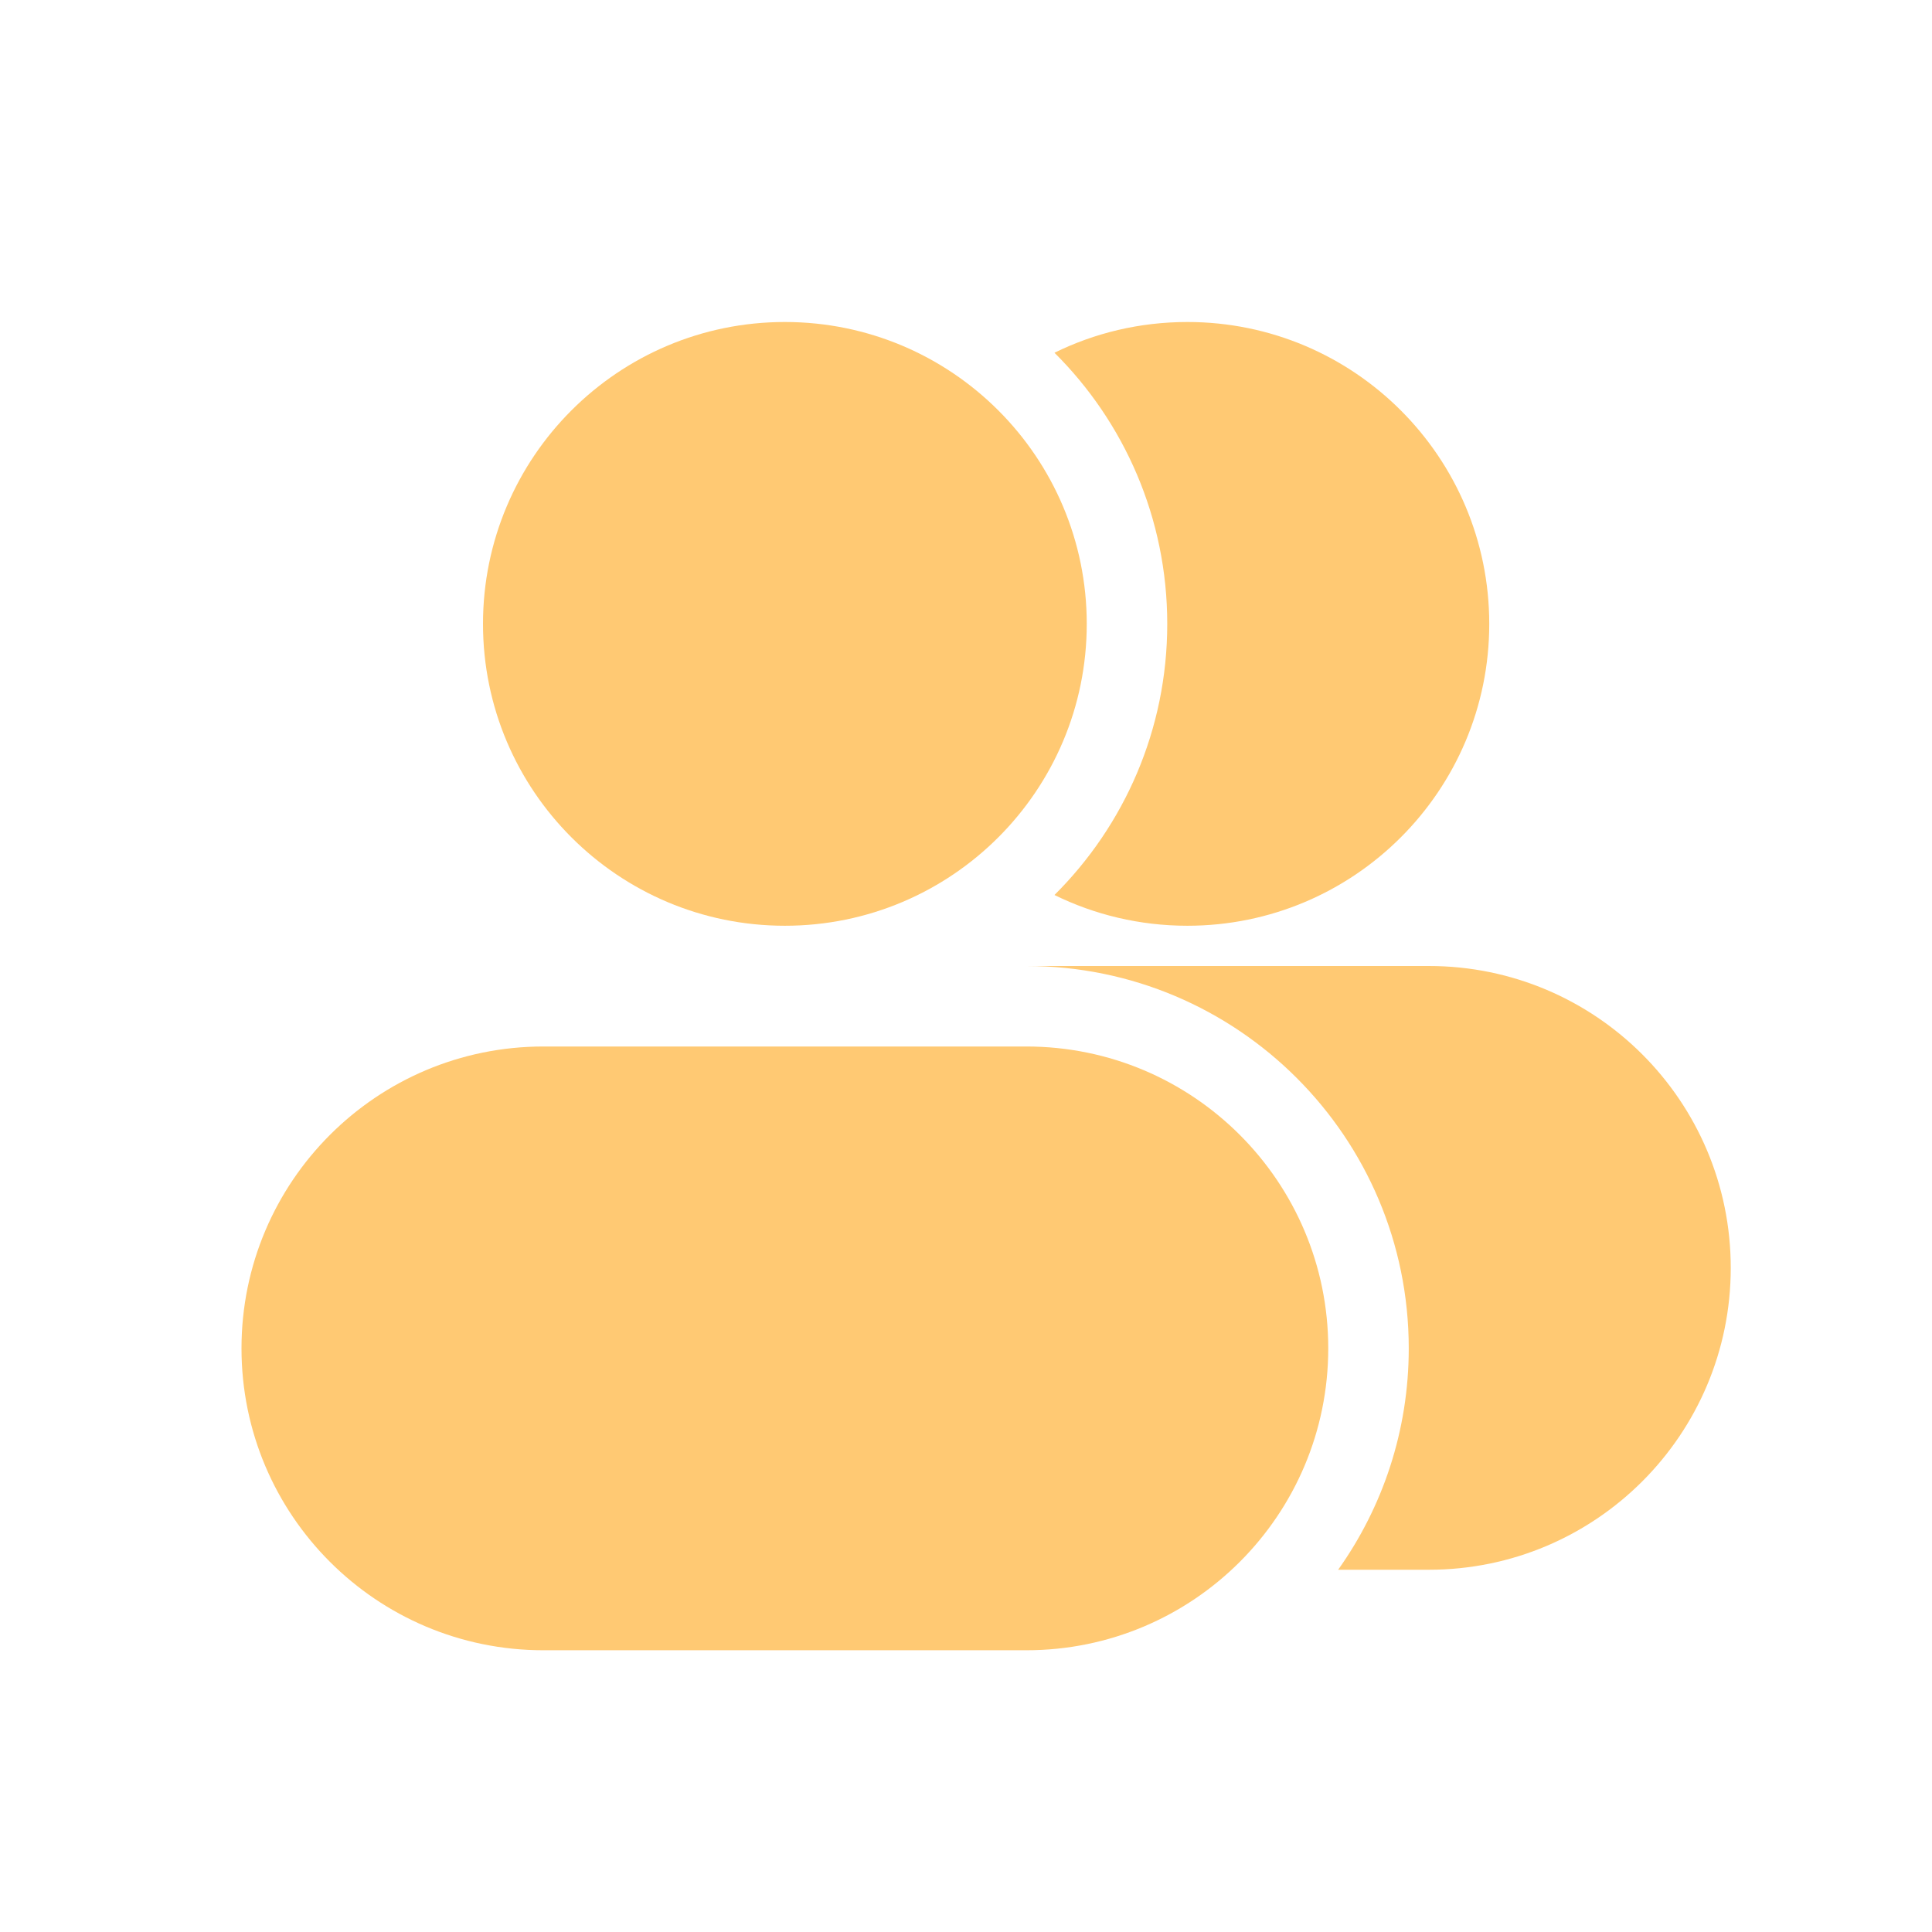
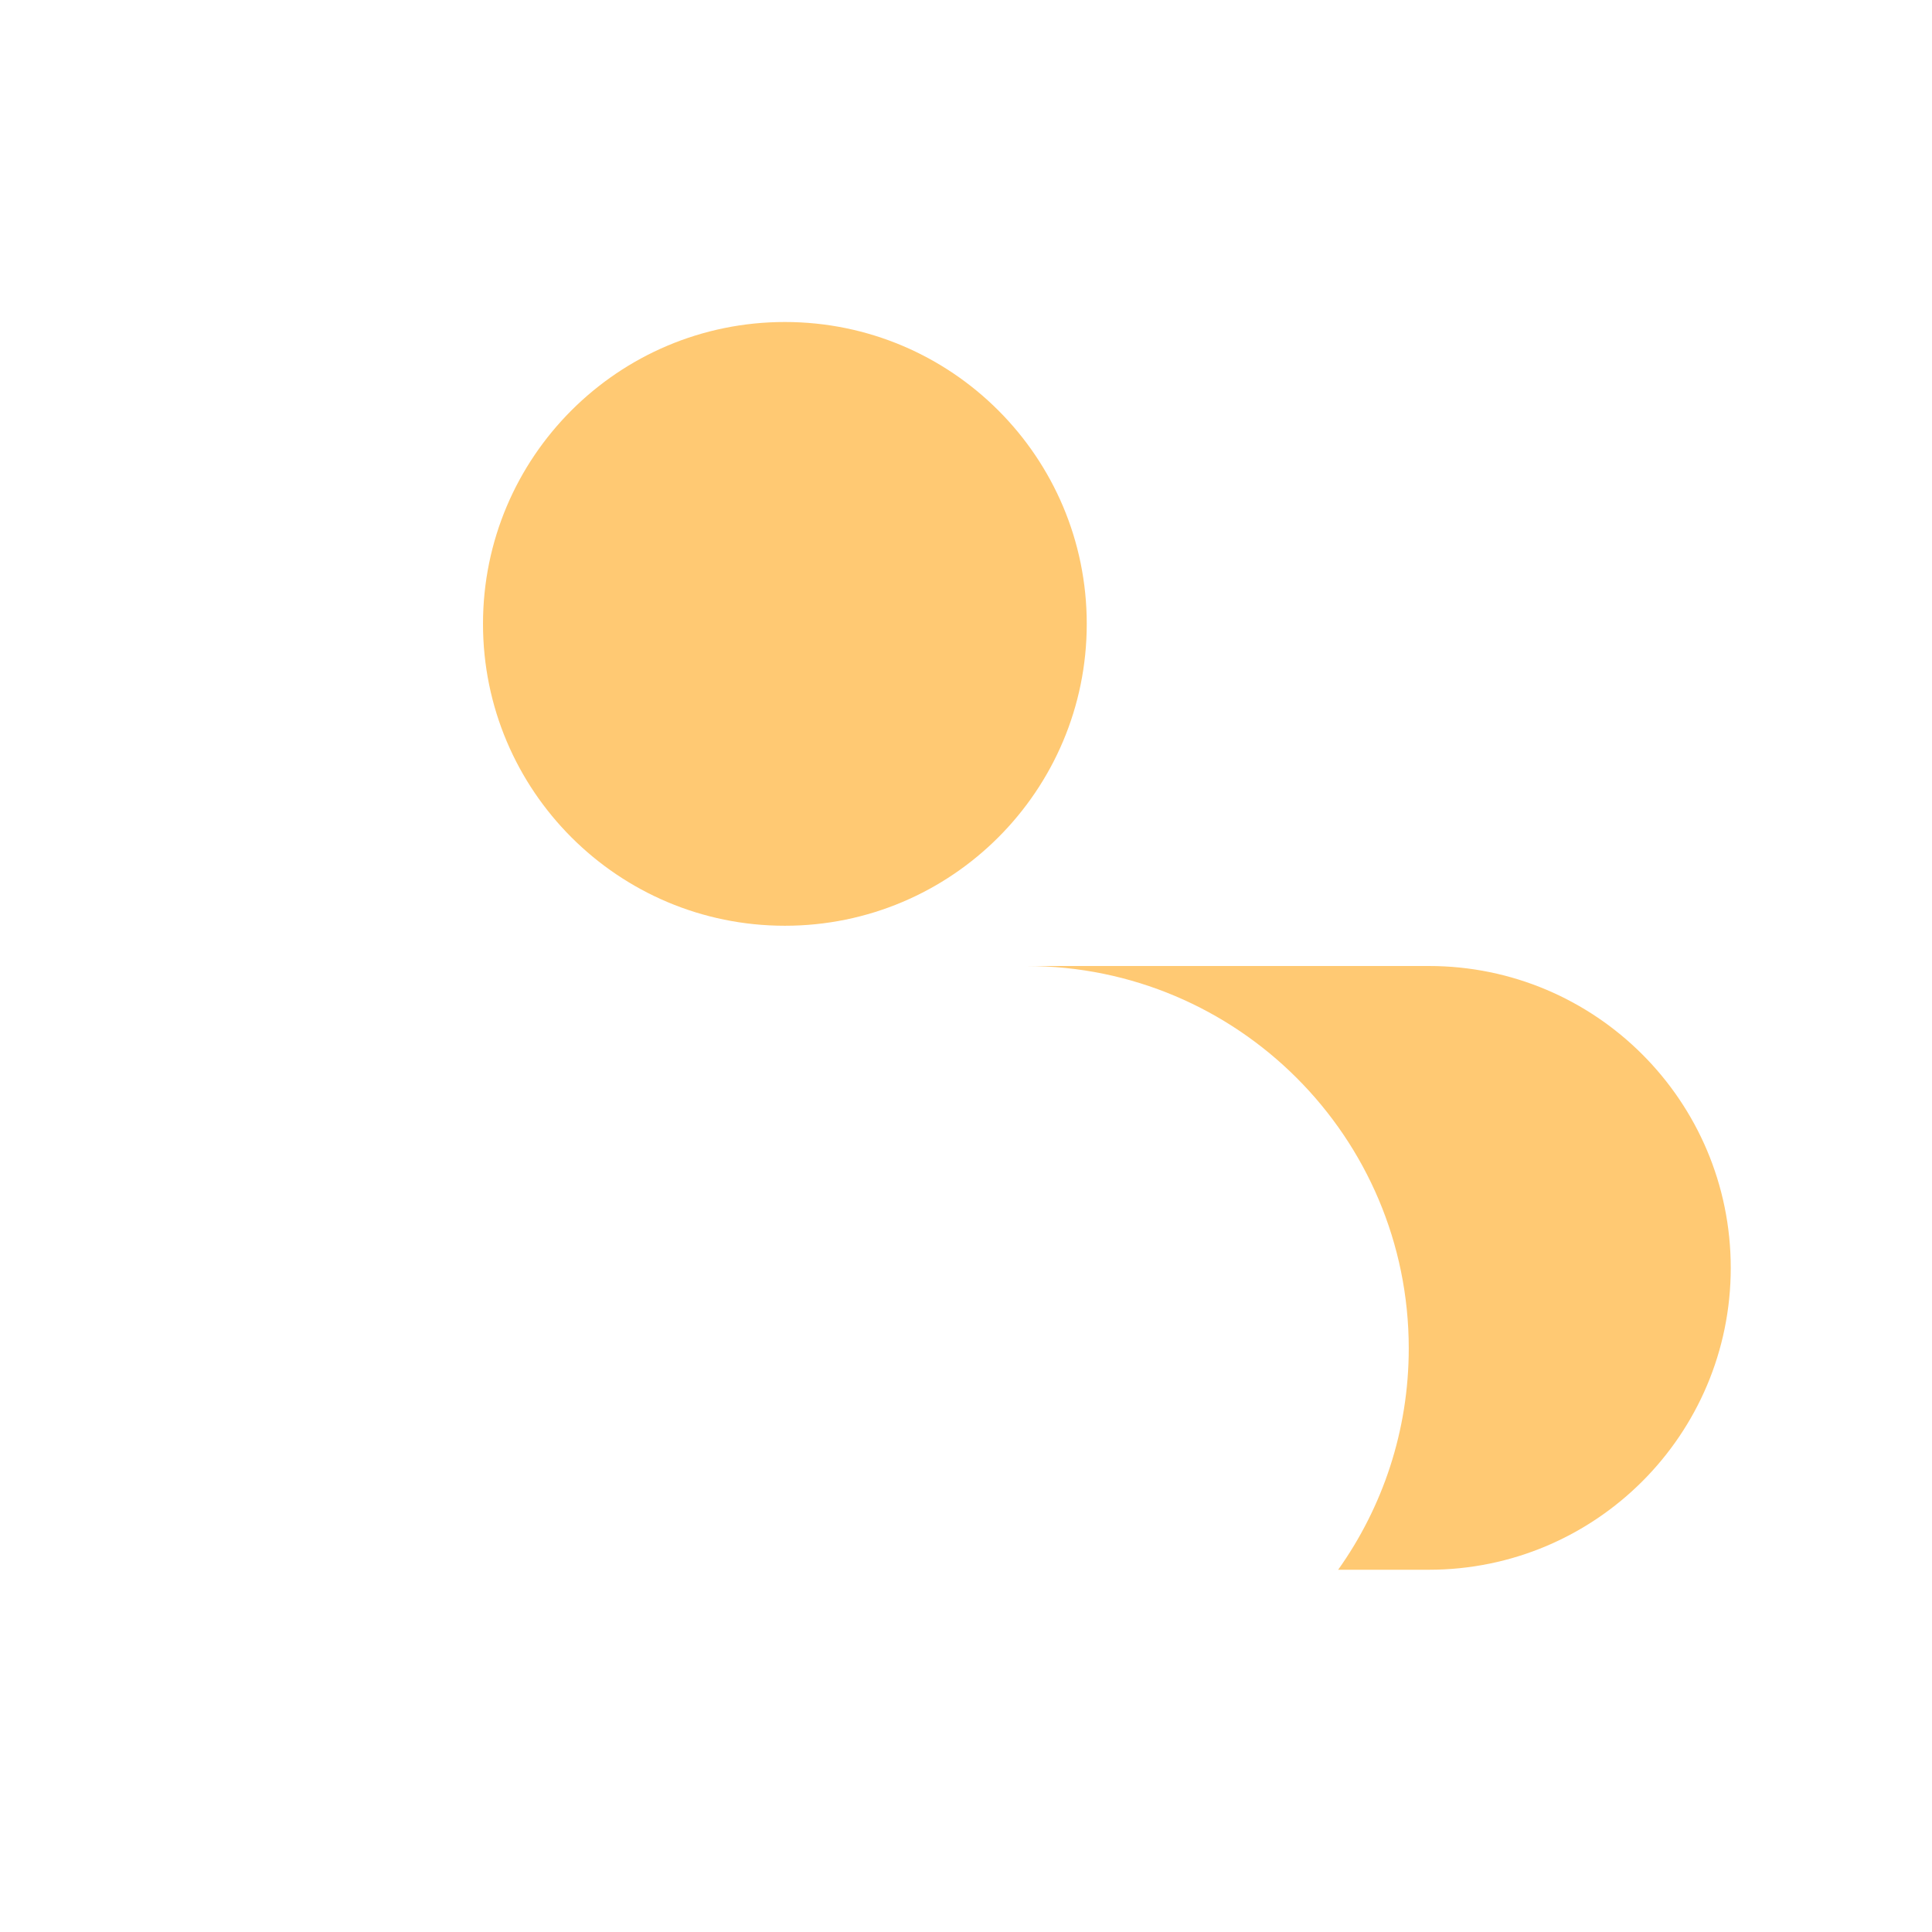
<svg xmlns="http://www.w3.org/2000/svg" width="24" height="24" viewBox="0 0 24 24" fill="none">
  <path d="M6 7.75C6 5.679 7.679 4 9.75 4C11.821 4 13.5 5.679 13.5 7.75C13.5 9.821 11.821 11.5 9.75 11.5C7.679 11.5 6 9.821 6 7.75Z" fill="#FFC973" />
-   <path d="M13.099 4.382C13.964 5.242 14.5 6.434 14.5 7.75C14.5 9.066 13.964 10.258 13.099 11.118C13.597 11.363 14.158 11.5 14.75 11.5C16.821 11.5 18.5 9.821 18.5 7.75C18.5 5.679 16.821 4 14.75 4C14.158 4 13.597 4.137 13.099 4.382Z" fill="#FFC973" />
-   <path d="M3 16.75C3 14.679 4.679 13 6.75 13H12.75C14.821 13 16.5 14.679 16.5 16.75C16.5 18.821 14.821 20.5 12.75 20.5H6.75C4.679 20.5 3 18.821 3 16.75Z" fill="#FFC973" />
  <path d="M17.5 16.75C17.5 17.775 17.175 18.724 16.623 19.5H17.75C19.821 19.5 21.5 17.821 21.5 15.75C21.5 13.679 19.821 12 17.75 12H12.75C15.373 12 17.5 14.127 17.5 16.75Z" fill="#FFC973" />
</svg>